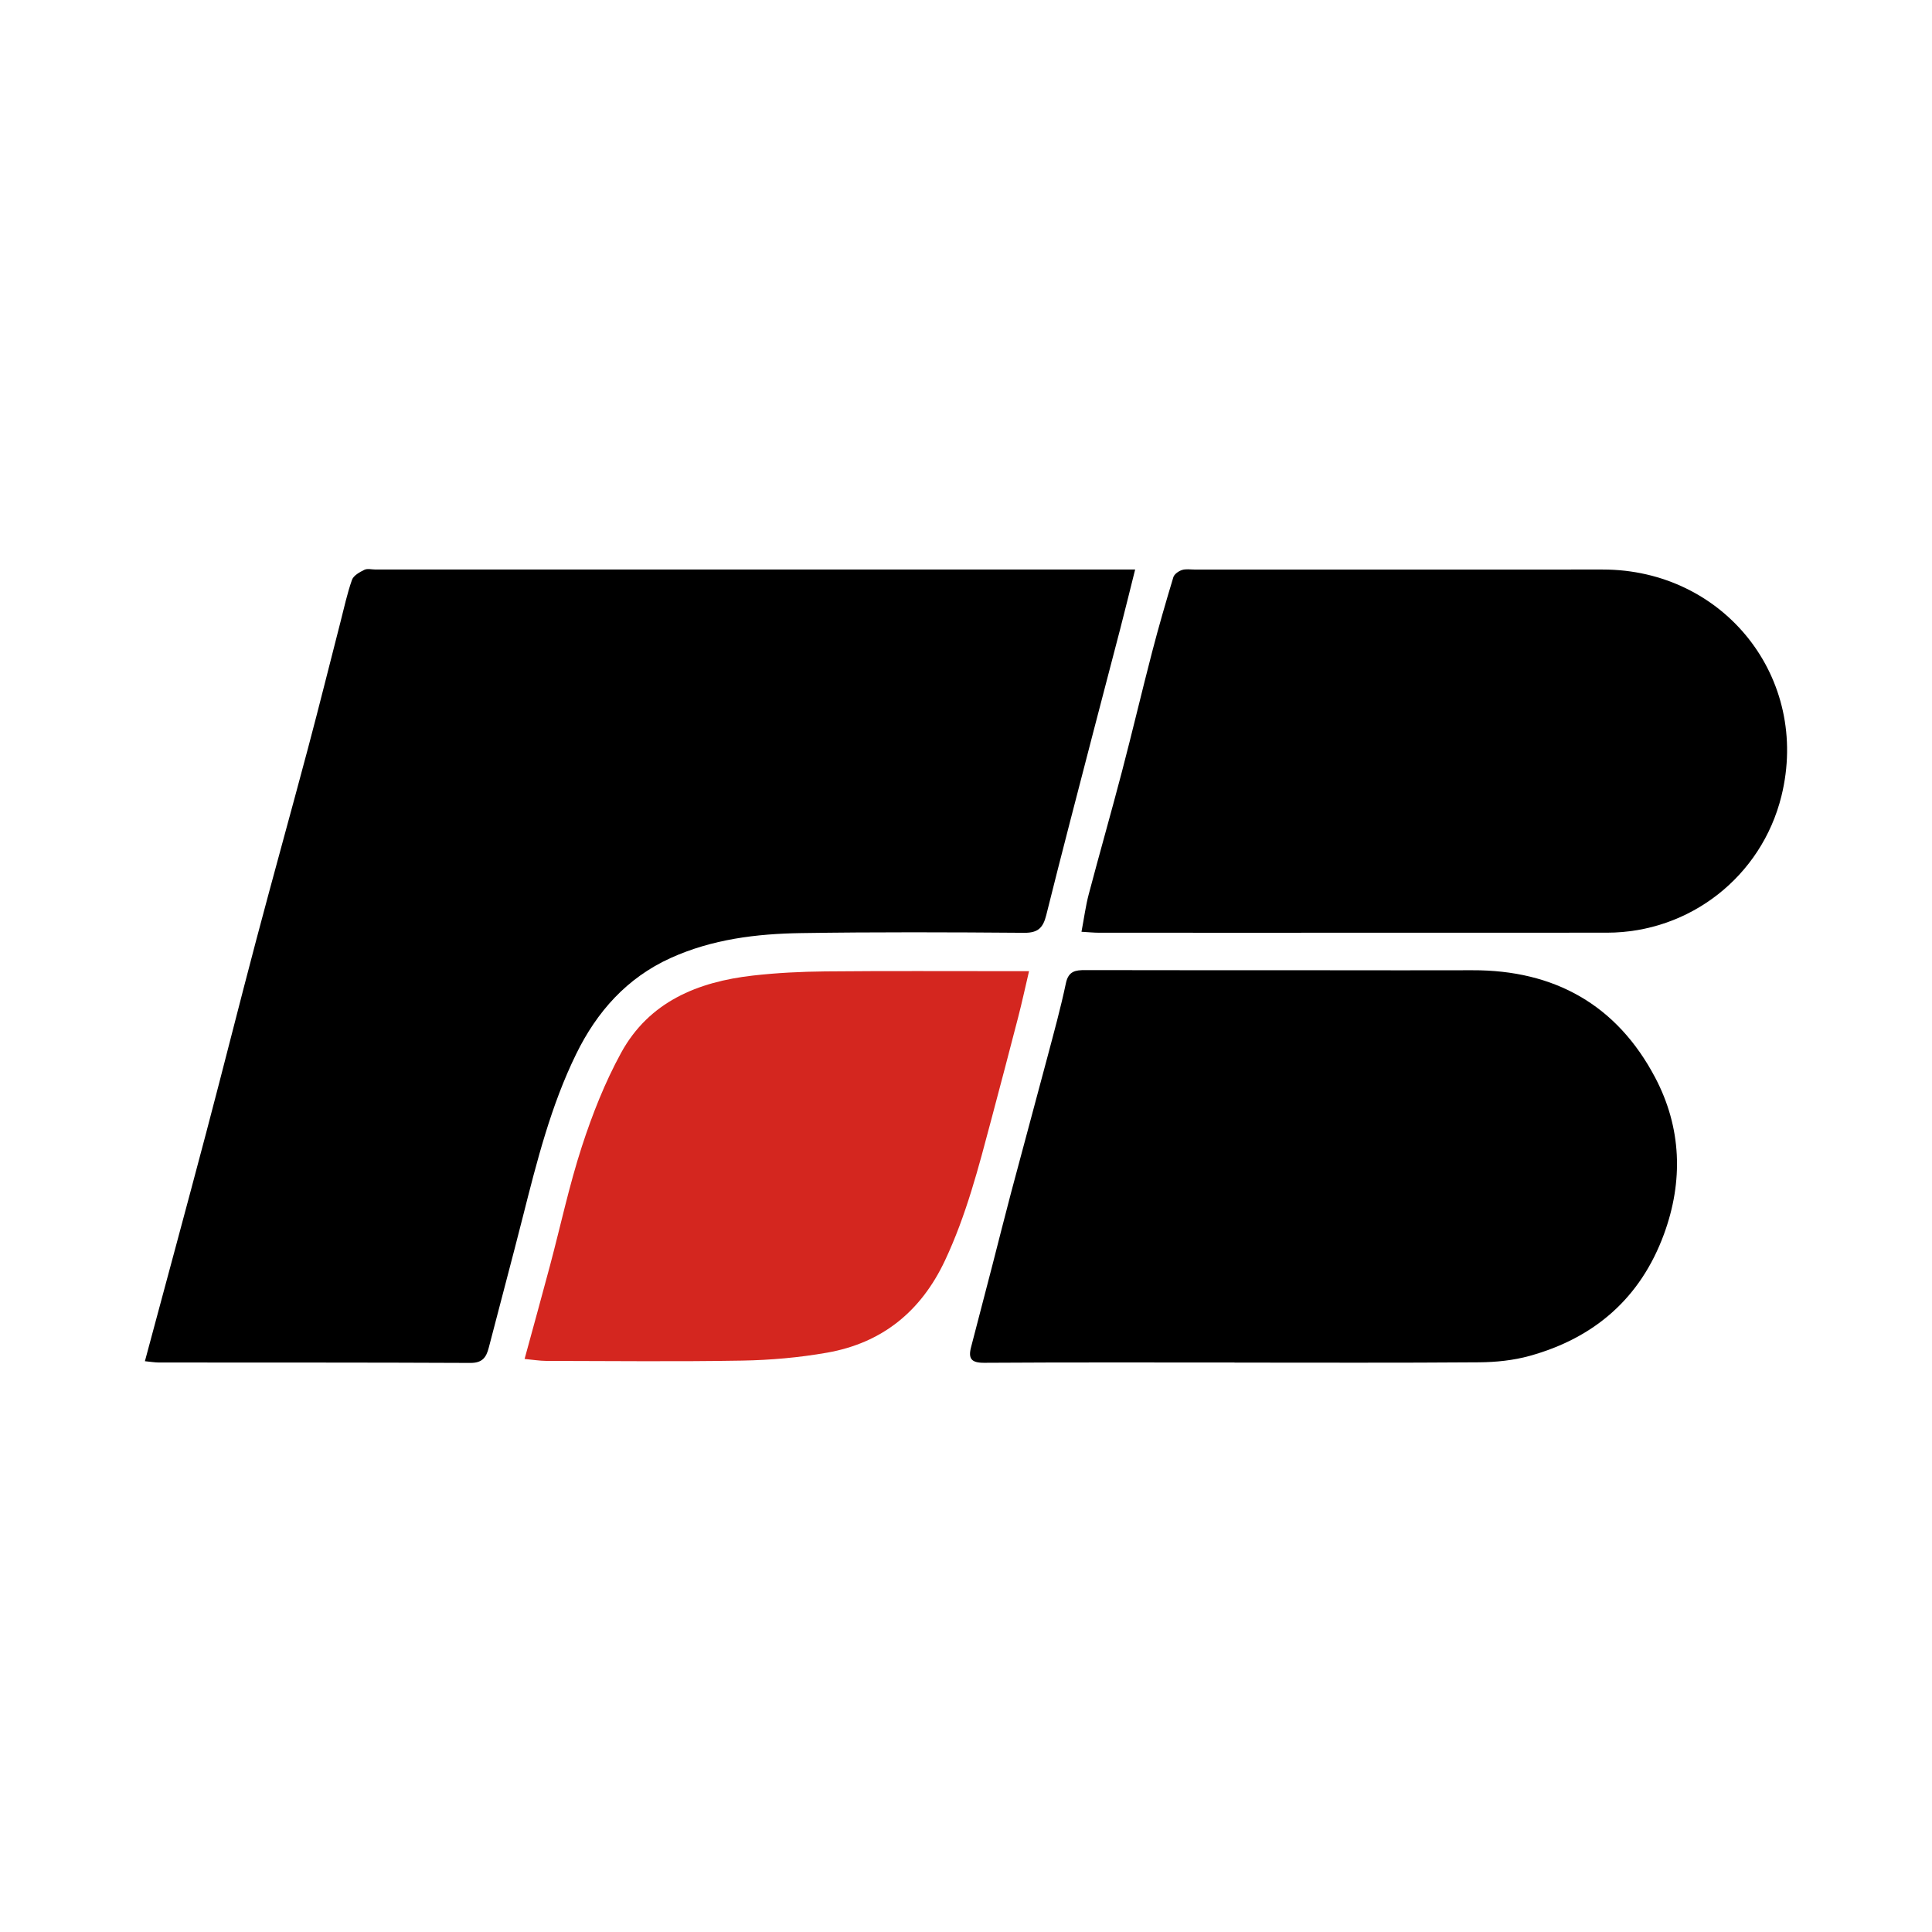
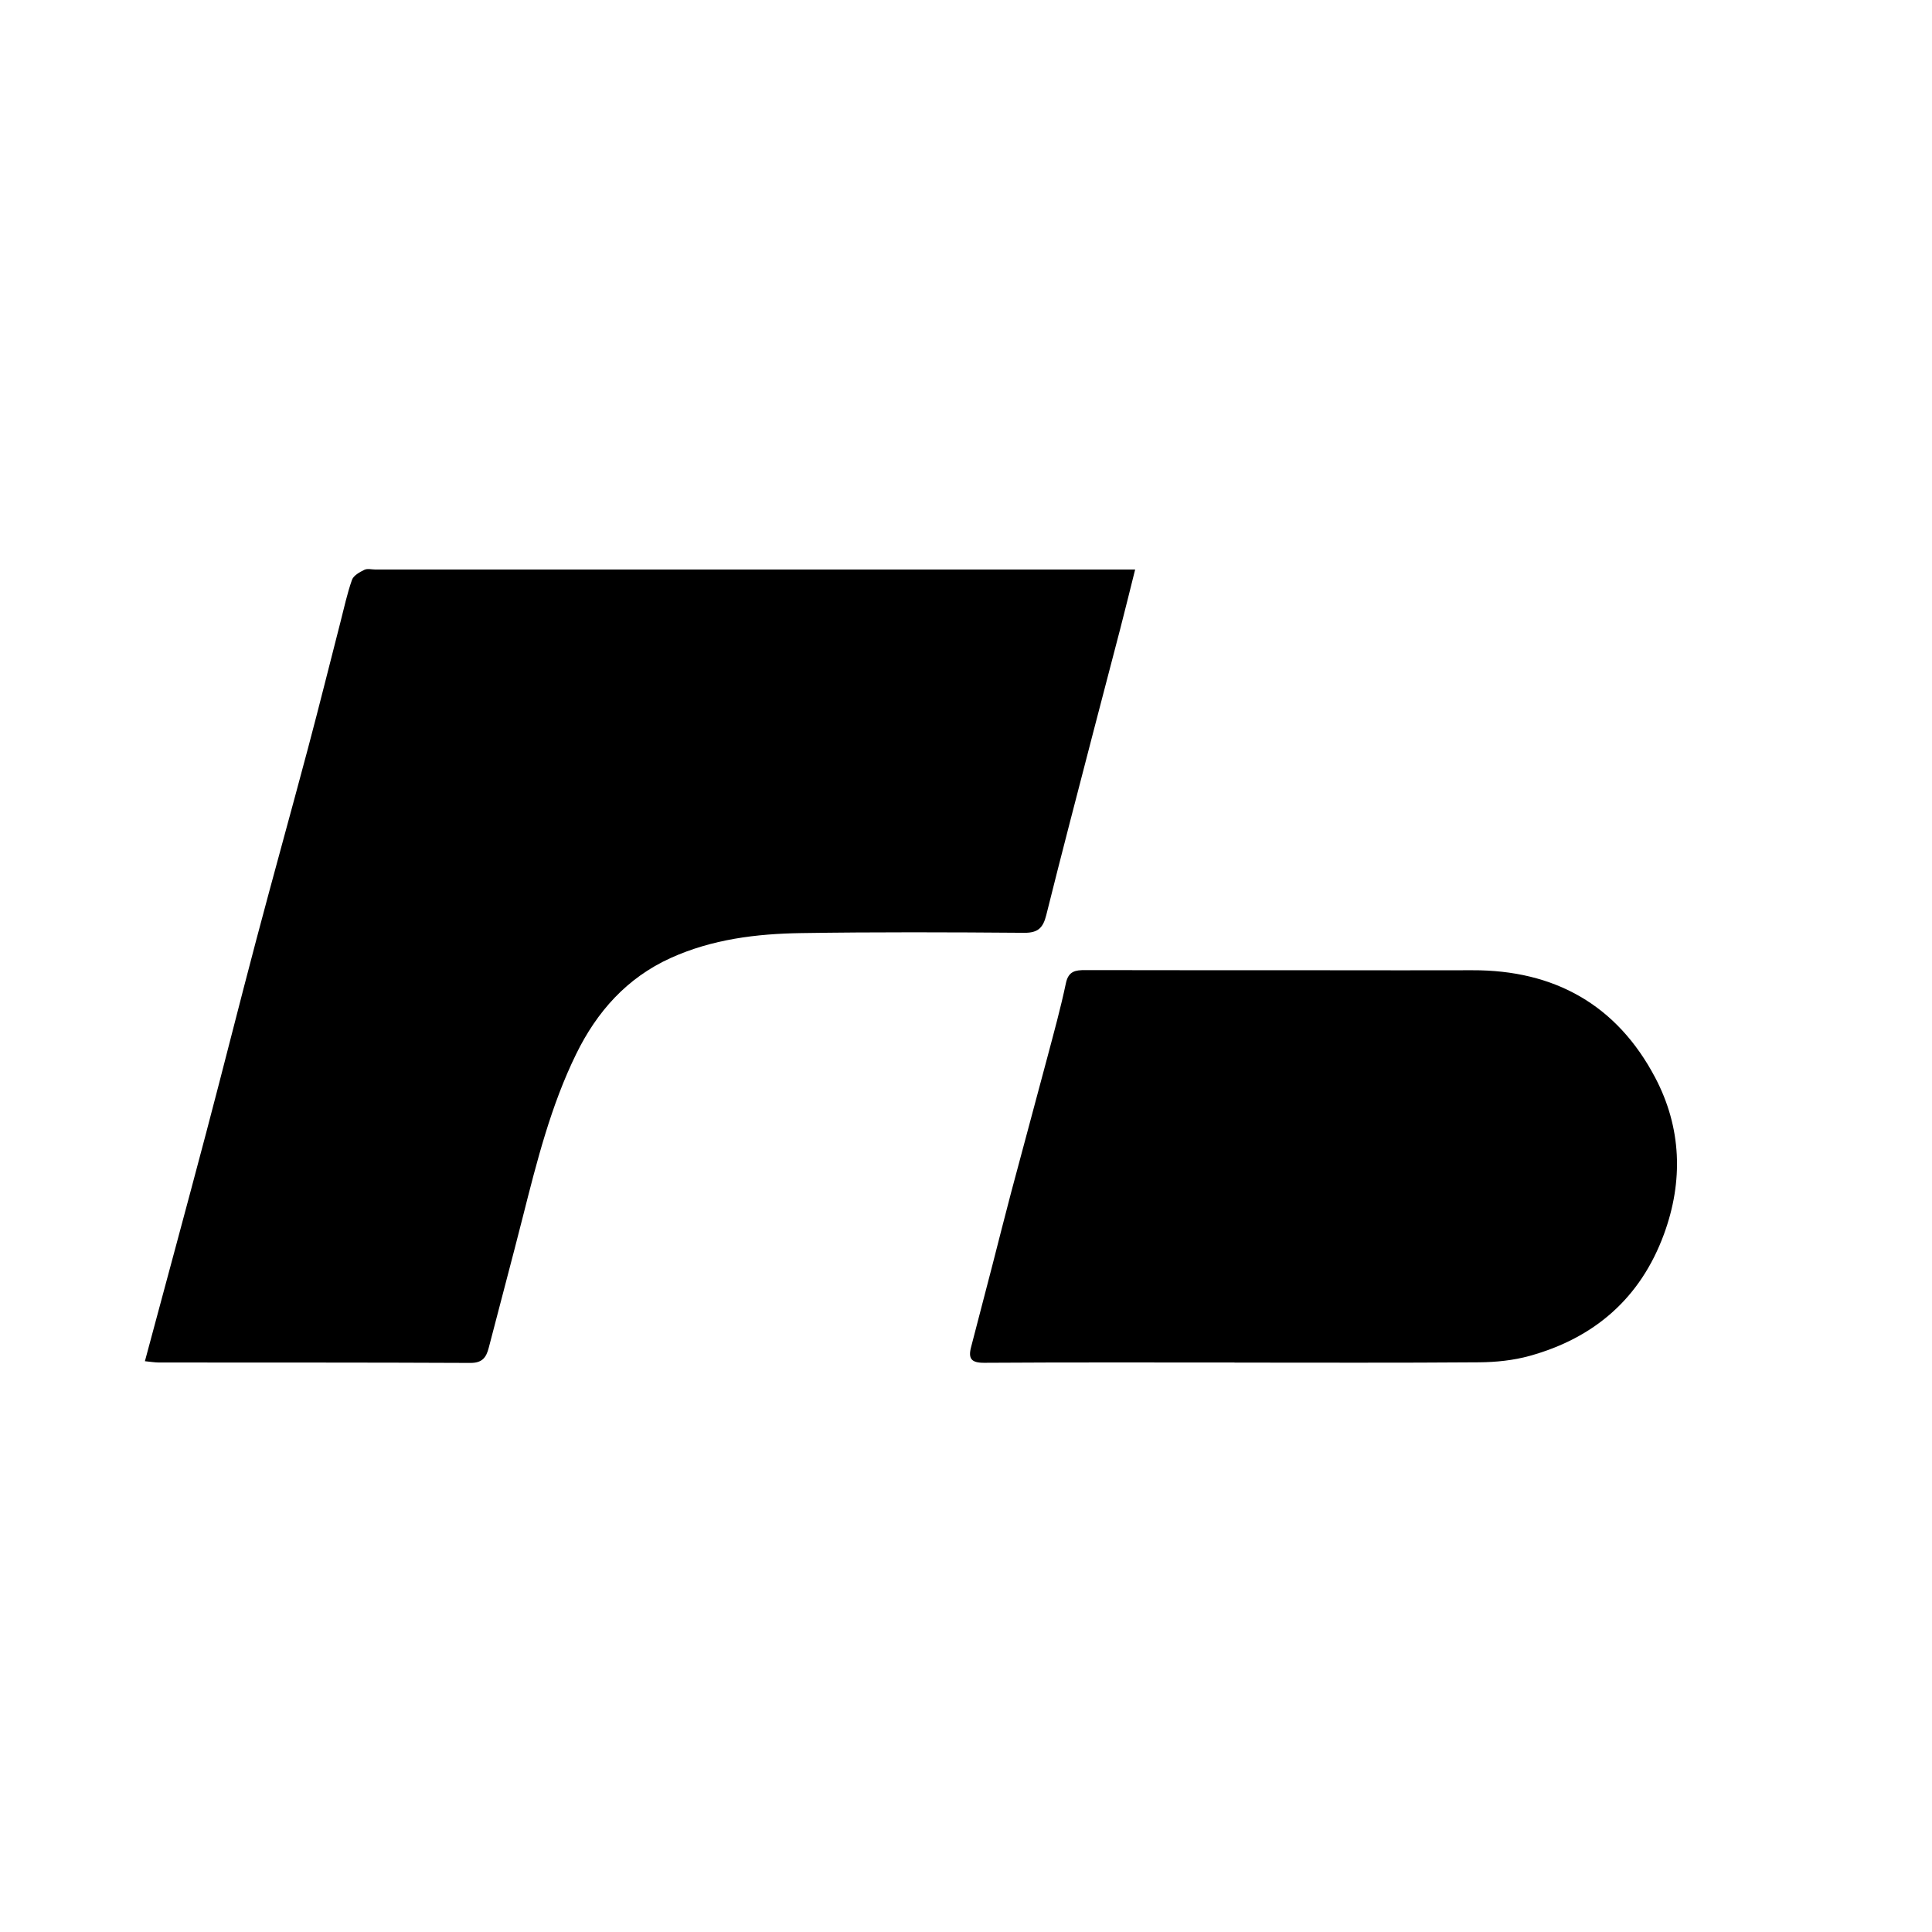
<svg xmlns="http://www.w3.org/2000/svg" version="1.1" id="Layer_1" x="0px" y="0px" width="200px" height="200px" viewBox="0 0 200 200" enable-background="new 0 0 200 200" xml:space="preserve">
  <g>
    <path d="M15,140.912c2.159-8.039,4.272-15.816,6.332-23.607c1.762-6.663,3.434-13.35,5.198-20.013   c1.752-6.616,3.591-13.21,5.351-19.824c1.157-4.345,2.24-8.71,3.36-13.065c0.377-1.465,0.694-2.953,1.196-4.375   c0.158-0.449,0.788-0.798,1.278-1.039c0.317-0.156,0.771-0.032,1.164-0.032c25.473,0,50.947-0.001,76.42-0.001   c0.674,0,1.348,0,2.211,0c-0.552,2.199-1.032,4.167-1.54,6.127c-0.918,3.547-1.858,7.089-2.777,10.636   c-1.641,6.332-3.302,12.66-4.883,19.007c-0.324,1.3-0.834,1.849-2.274,1.838c-7.705-0.061-15.412-0.089-23.117,0.03   c-4.622,0.071-9.198,0.633-13.489,2.577c-4.546,2.06-7.645,5.566-9.79,9.951c-2.612,5.34-4.056,11.078-5.508,16.81   c-1.15,4.541-2.368,9.066-3.541,13.602c-0.259,1-0.675,1.562-1.894,1.556c-10.749-0.052-21.498-0.033-32.247-0.043   C16.03,141.046,15.609,140.97,15,140.912z" />
    <path d="M127.795,141.047c-8.638,0-17.276-0.027-25.913,0.029c-1.33,0.009-1.669-0.432-1.357-1.622   c0.742-2.834,1.479-5.67,2.213-8.507c0.648-2.504,1.271-5.014,1.935-7.513c1.24-4.666,2.513-9.323,3.75-13.99   c0.674-2.545,1.378-5.087,1.918-7.662c0.265-1.266,0.999-1.36,2.015-1.358c8.441,0.018,16.883,0.014,25.324,0.016   c4.908,0.001,9.816,0.017,14.723-0.001c8.516-0.031,14.981,3.591,18.945,11.121c2.722,5.17,2.927,10.701,0.898,16.219   c-2.428,6.602-7.19,10.723-13.895,12.582c-1.679,0.466-3.483,0.651-5.232,0.665c-8.441,0.066-16.883,0.03-25.324,0.03   C127.795,141.053,127.795,141.05,127.795,141.047z" />
-     <path d="M111.955,96.457c0.269-1.415,0.43-2.67,0.75-3.882c1.121-4.247,2.331-8.47,3.443-12.719   c1.077-4.111,2.049-8.249,3.118-12.362c0.675-2.596,1.422-5.174,2.198-7.741c0.096-0.317,0.539-0.628,0.887-0.743   c0.4-0.133,0.873-0.051,1.315-0.051c14.085-0.002,28.169-0.005,42.254-0.002c12.571,0.002,21.511,11.262,18.489,23.465   c-2.056,8.303-9.476,14.123-18.053,14.129c-11.925,0.008-23.851,0.005-35.776,0.007c-5.595,0.001-11.189,0.004-16.784-0.002   C113.229,96.556,112.661,96.497,111.955,96.457z" />
-     <path fill="#D4261F" d="M54.305,140.679c0.923-3.387,1.795-6.531,2.635-9.685c1.093-4.105,1.982-8.275,3.294-12.308   c1.082-3.326,2.387-6.637,4.062-9.698c2.893-5.289,7.938-7.354,13.648-7.999c2.482-0.281,4.991-0.405,7.49-0.429   c6.33-0.06,12.661-0.024,18.992-0.026c0.626,0,1.252,0,2.1,0c-0.405,1.727-0.729,3.233-1.114,4.724   c-0.914,3.546-1.849,7.087-2.79,10.626c-1.318,4.958-2.596,9.919-4.796,14.599c-2.481,5.276-6.507,8.543-12.213,9.546   c-2.885,0.507-5.843,0.769-8.774,0.82c-6.77,0.117-13.544,0.042-20.317,0.03C55.87,140.877,55.217,140.764,54.305,140.679z" />
  </g>
</svg>